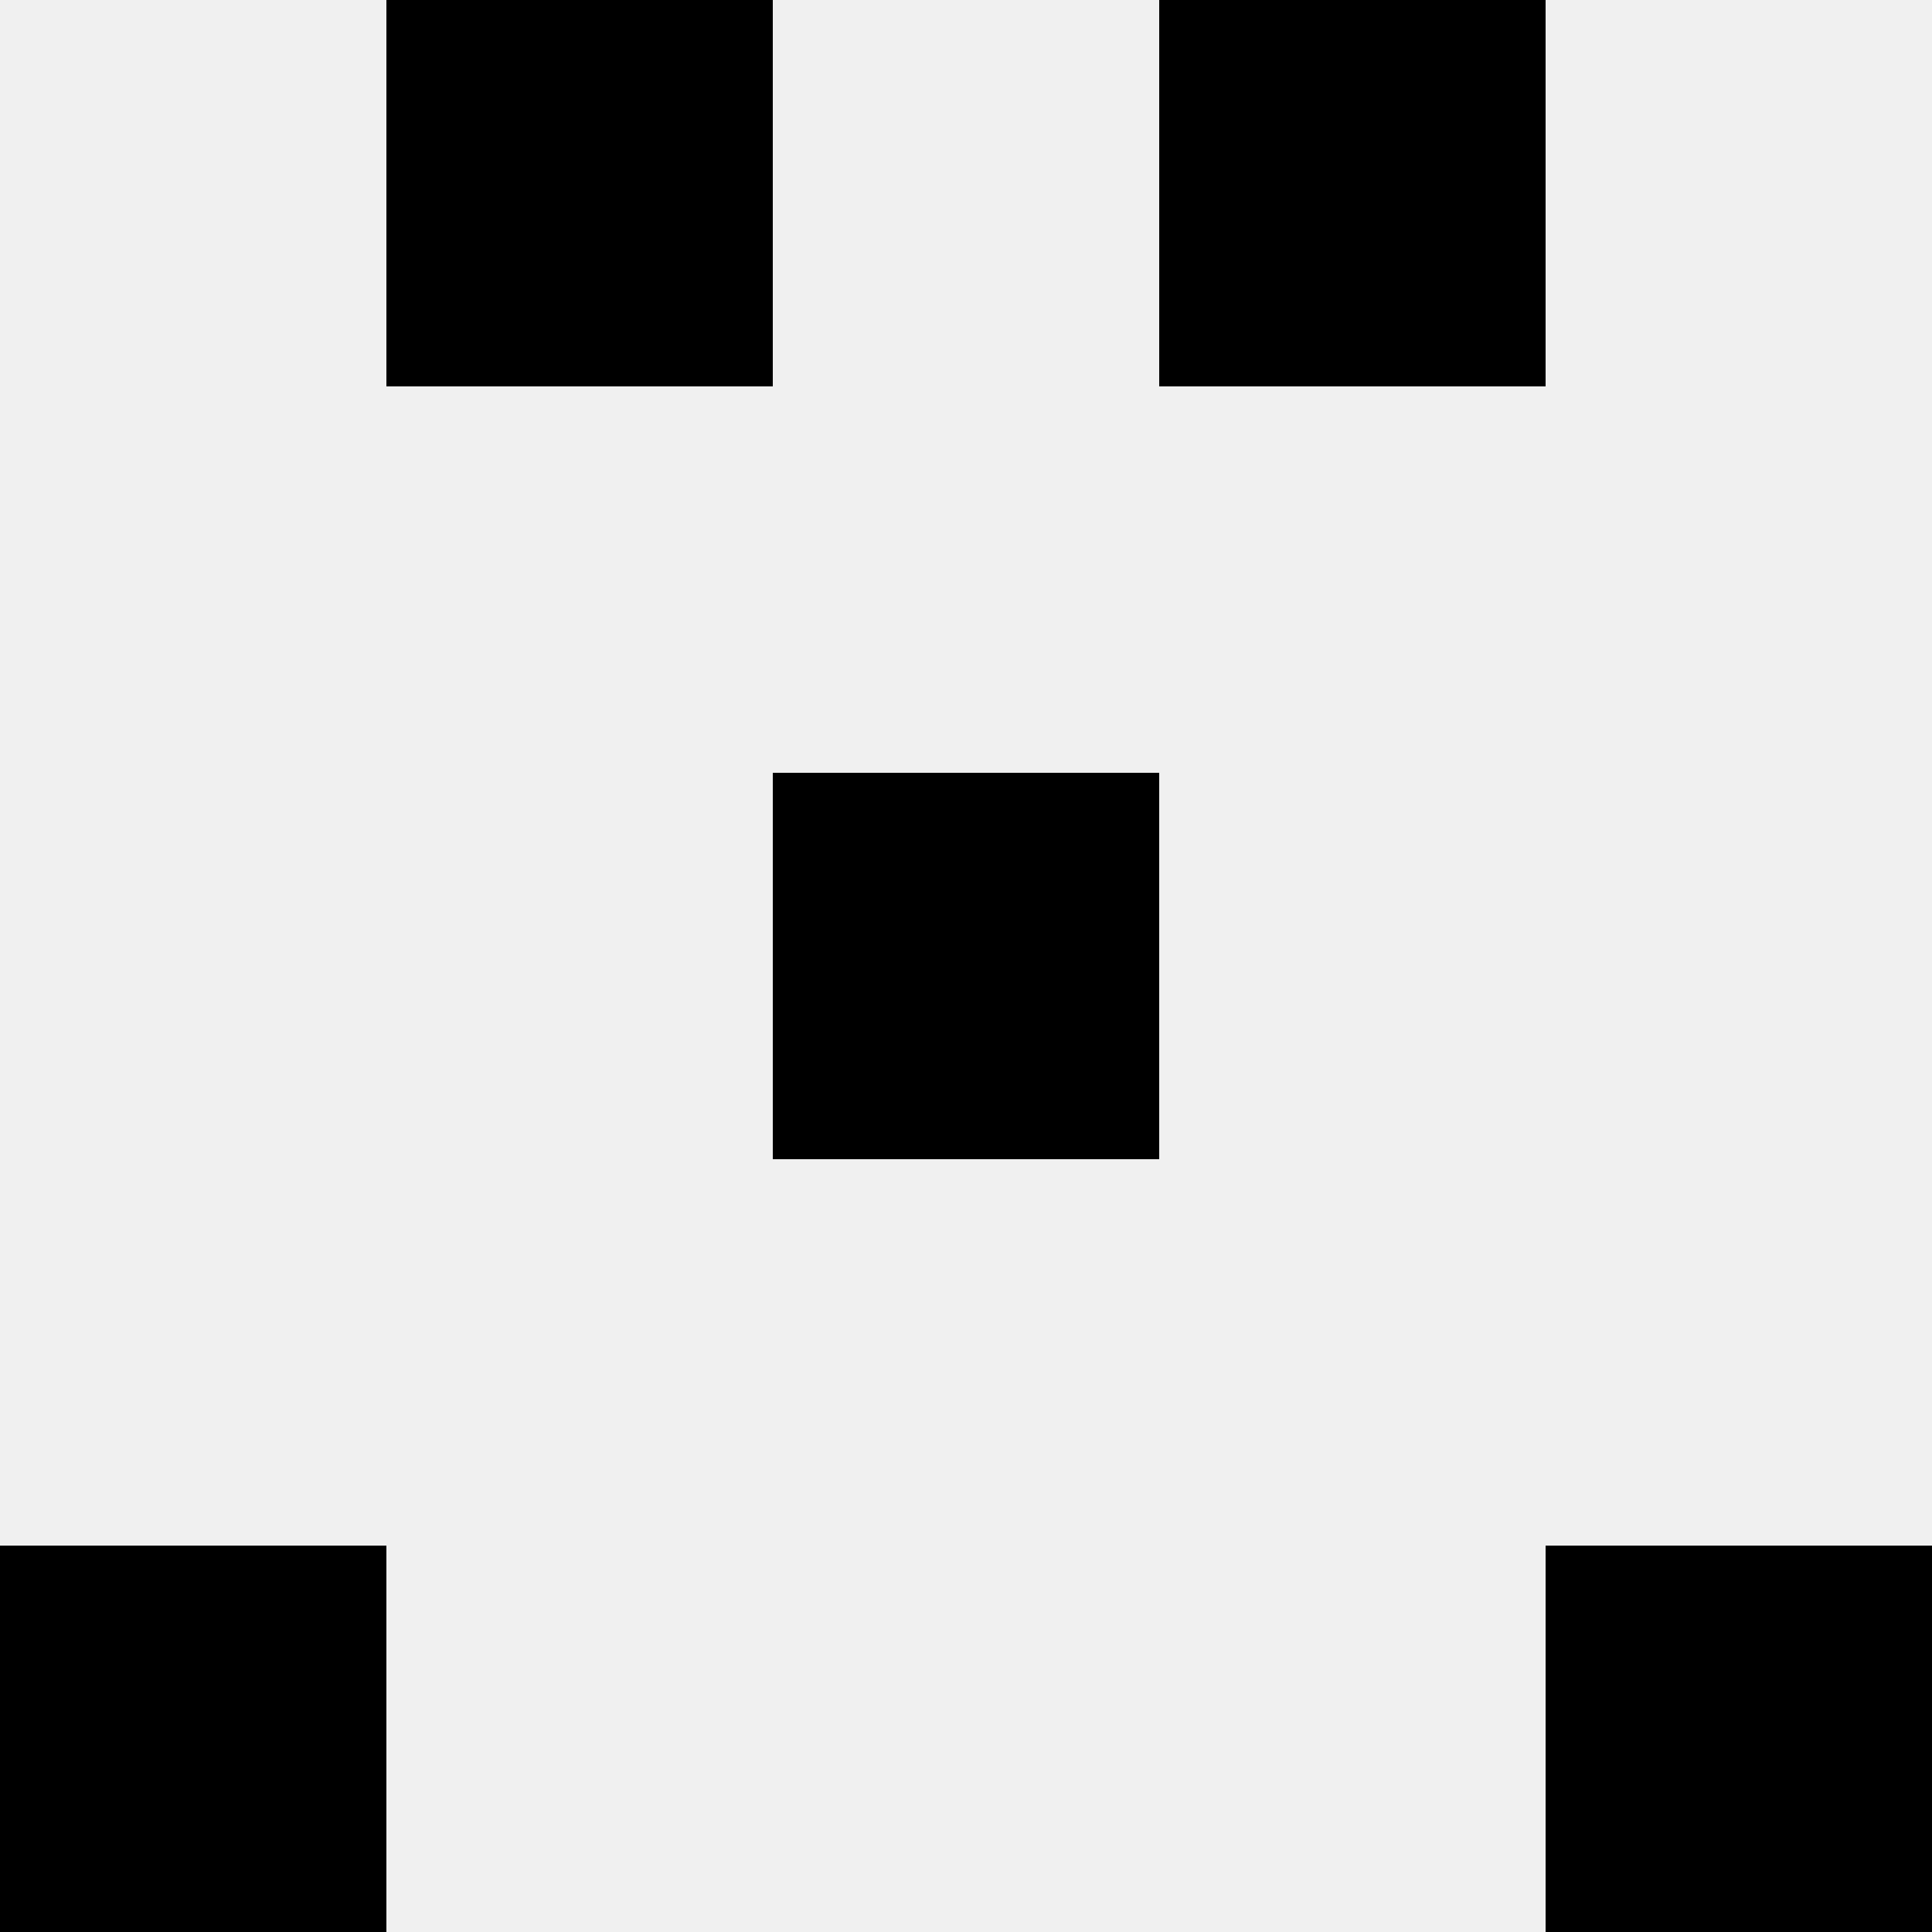
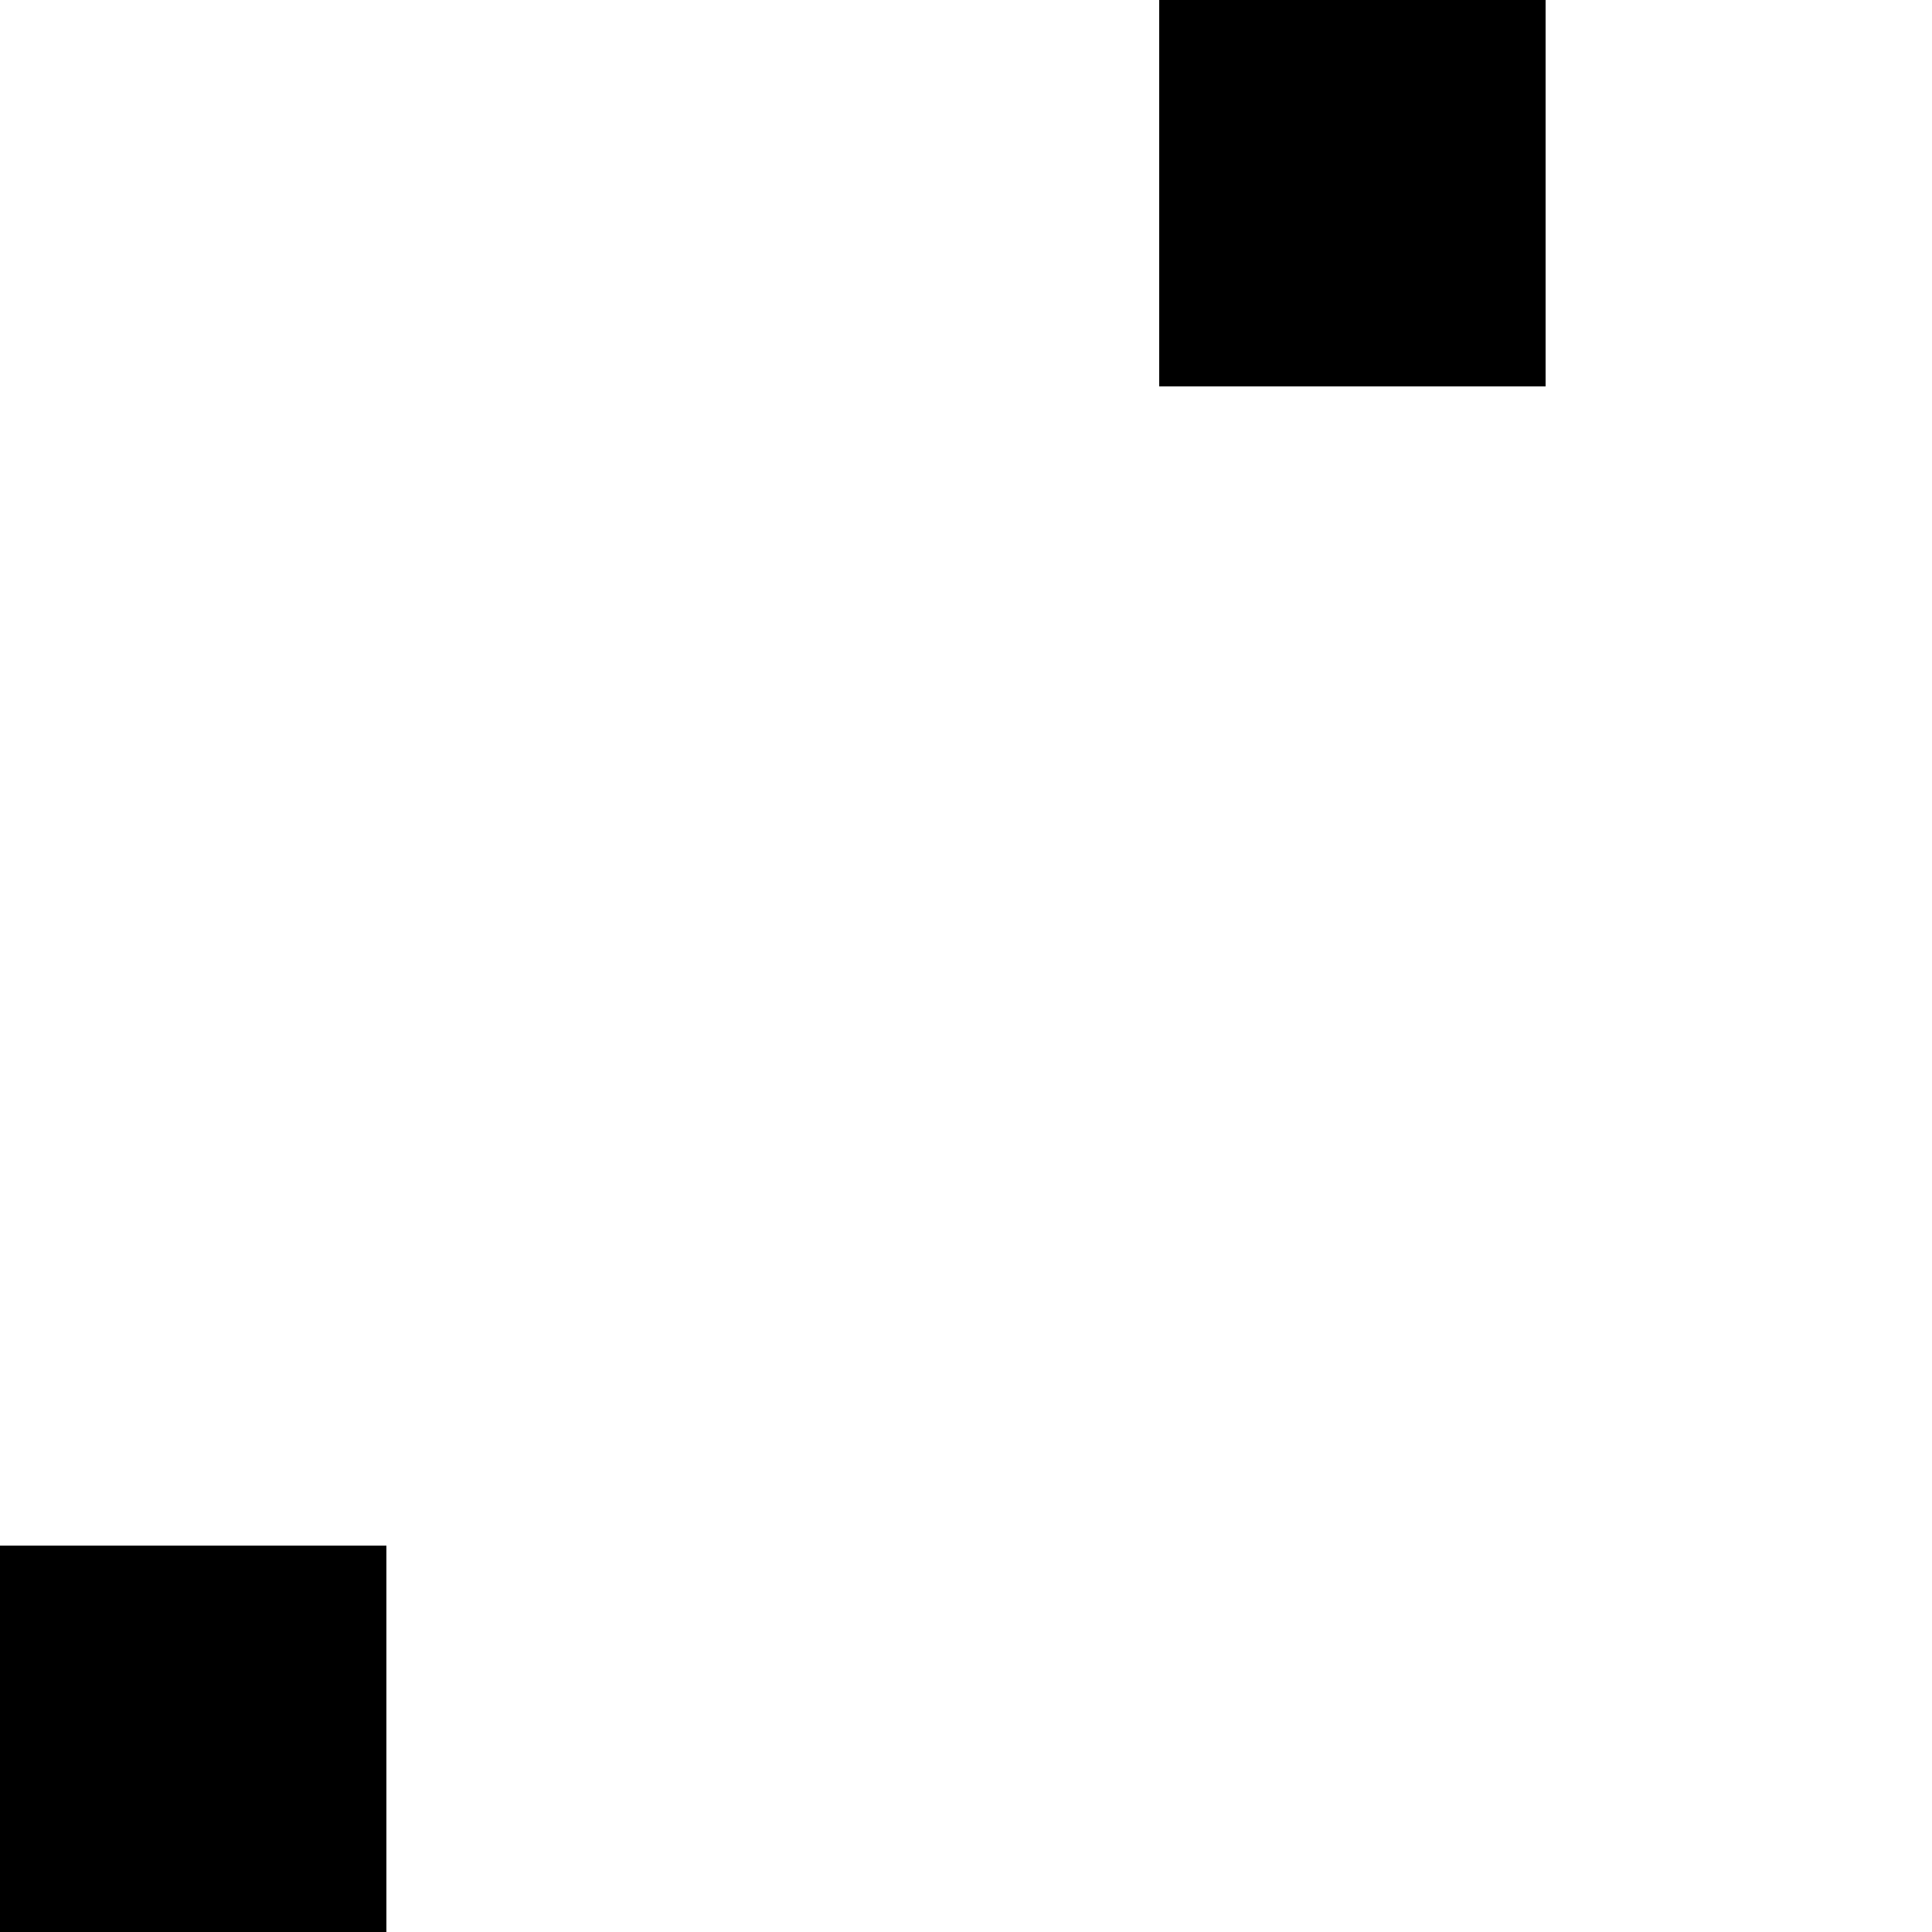
<svg xmlns="http://www.w3.org/2000/svg" width="80" height="80">
-   <rect width="100%" height="100%" fill="#f0f0f0" />
-   <rect x="16" y="0" width="16" height="16" fill="hsl(60, 70%, 50%)" />
  <rect x="48" y="0" width="16" height="16" fill="hsl(60, 70%, 50%)" />
-   <rect x="32" y="32" width="16" height="16" fill="hsl(60, 70%, 50%)" />
-   <rect x="32" y="32" width="16" height="16" fill="hsl(60, 70%, 50%)" />
  <rect x="0" y="64" width="16" height="16" fill="hsl(60, 70%, 50%)" />
-   <rect x="64" y="64" width="16" height="16" fill="hsl(60, 70%, 50%)" />
</svg>